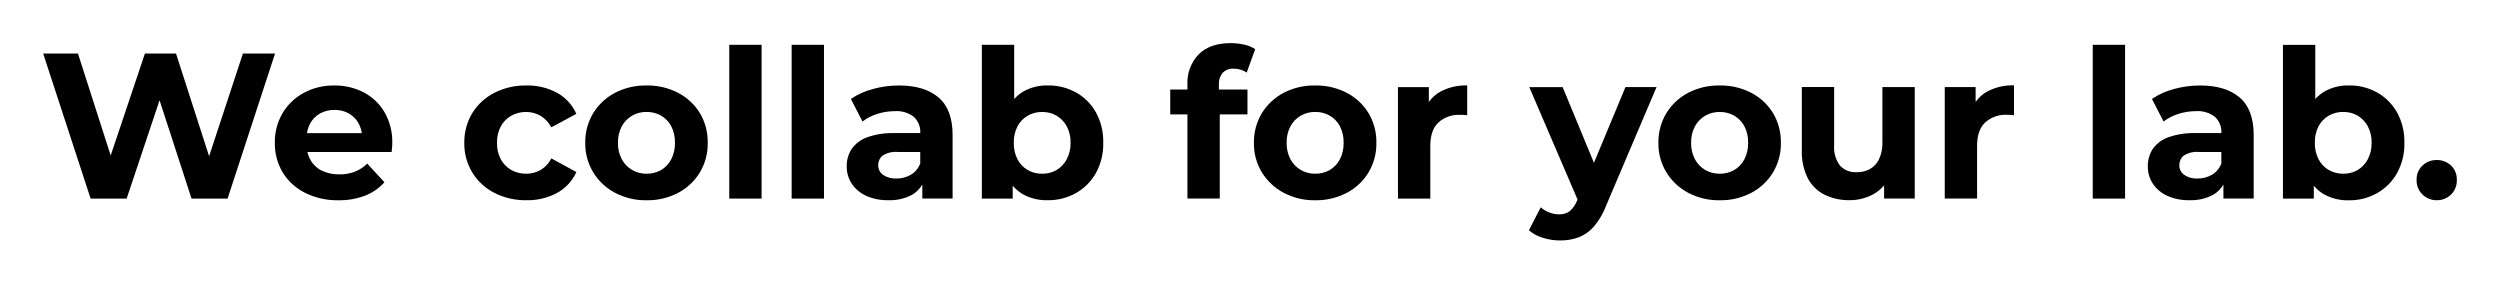
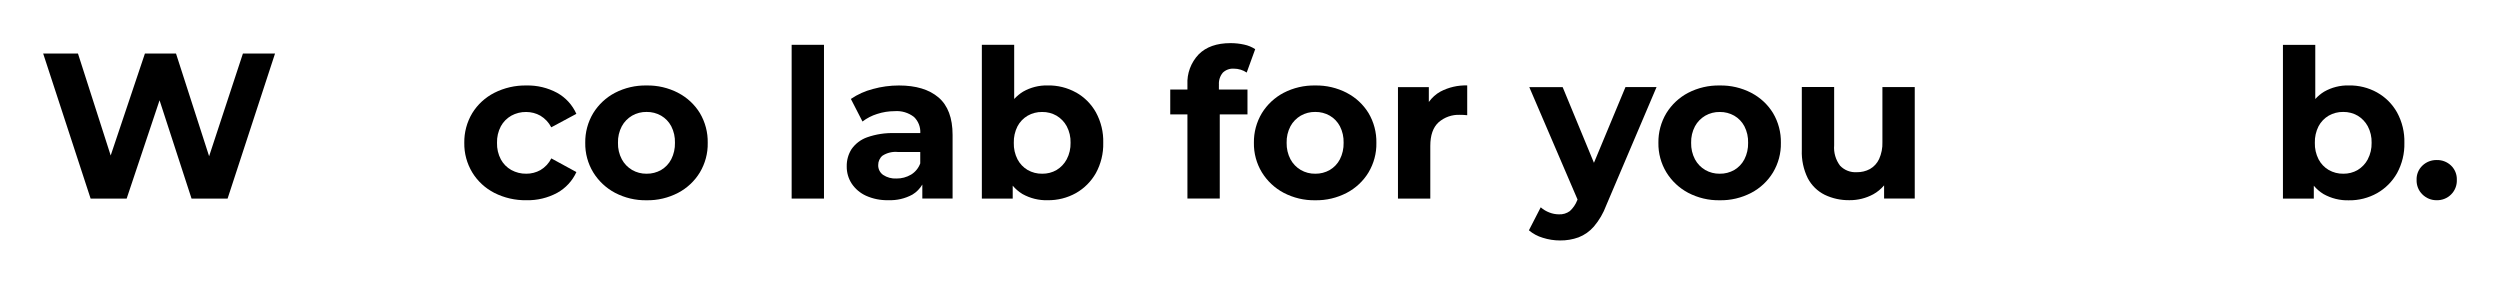
<svg xmlns="http://www.w3.org/2000/svg" id="Calque_1" viewBox="0 0 579.11 65.7">
  <rect x="183.38" y="10.38" width="7.49" height="35.62" />
  <path d="M217.41,22.58c-2.18-1.86-5.23-2.78-9.17-2.78-2.04,0-4.08.27-6.05.82-1.82.47-3.54,1.24-5.09,2.3l2.69,5.23c1.01-.78,2.16-1.37,3.38-1.75,1.31-.43,2.68-.65,4.06-.65,1.61-.13,3.21.35,4.49,1.34,1.01.97,1.54,2.34,1.46,3.74h-5.95c-2.17-.07-4.34.26-6.38.98-1.44.51-2.69,1.46-3.58,2.71-.77,1.2-1.16,2.61-1.13,4.03-.02,1.41.38,2.8,1.15,3.98.82,1.23,1.97,2.2,3.31,2.81,1.63.73,3.4,1.08,5.18,1.03,1.94.08,3.86-.36,5.57-1.29.96-.57,1.74-1.39,2.3-2.33v3.24h7.01v-14.73c0-3.94-1.09-6.83-3.26-8.69ZM211.02,40.46c-1.02.6-2.18.91-3.36.89-1.1.06-2.18-.23-3.1-.84-.73-.52-1.16-1.38-1.13-2.28-.01-.83.35-1.63.98-2.16,1.07-.69,2.35-1,3.62-.86h5.14v2.64c-.4,1.09-1.16,2.02-2.16,2.62Z" />
-   <path d="M84.28,21.41c-2.11-1.09-4.46-1.64-6.84-1.61-2.46-.04-4.89.54-7.06,1.7-2.04,1.09-3.74,2.72-4.92,4.7-1.22,2.09-1.85,4.47-1.8,6.89-.04,2.41.59,4.77,1.82,6.84,1.24,2.03,3.03,3.66,5.16,4.73,2.41,1.19,5.07,1.79,7.76,1.73,2.11.04,4.22-.33,6.19-1.08,1.71-.66,3.24-1.72,4.46-3.09l-3.98-4.32c-.82.8-1.79,1.44-2.86,1.87-1.16.44-2.39.65-3.62.62-1.38.03-2.75-.25-4.01-.84-1.11-.53-2.03-1.39-2.64-2.45-.34-.59-.58-1.23-.74-1.89h19.52c.03-.32.07-.66.1-1.03.03-.37.05-.7.05-.98.07-2.51-.54-4.99-1.78-7.18-1.14-1.96-2.81-3.56-4.82-4.61ZM74.1,26.3c1.03-.57,2.2-.86,3.38-.84,1.18-.03,2.34.26,3.36.84.96.56,1.74,1.37,2.26,2.34.36.69.59,1.44.71,2.2h-12.7c.12-.76.35-1.5.71-2.19.52-.98,1.31-1.8,2.28-2.35Z" />
  <path d="M118.43,26.8c1.06-.58,2.25-.88,3.46-.86,1.15,0,2.29.29,3.29.86,1.07.64,1.95,1.58,2.52,2.69l5.81-3.12c-.92-2.07-2.49-3.78-4.46-4.87-2.18-1.17-4.63-1.76-7.1-1.7-2.58-.05-5.14.54-7.44,1.7-2.1,1.07-3.87,2.69-5.11,4.7-1.25,2.08-1.89,4.47-1.85,6.89-.04,2.42.6,4.79,1.85,6.86,1.23,2.02,3,3.65,5.11,4.73,2.3,1.16,4.86,1.75,7.44,1.7,2.48.06,4.93-.53,7.11-1.7,1.97-1.09,3.53-2.78,4.46-4.82l-5.81-3.17c-.56,1.13-1.44,2.07-2.52,2.71-1.01.56-2.14.85-3.29.84-1.21.02-2.4-.28-3.46-.86-1.02-.57-1.86-1.42-2.42-2.45-.62-1.18-.93-2.5-.89-3.84-.04-1.34.27-2.66.89-3.84.56-1.03,1.4-1.87,2.42-2.45Z" />
-   <rect x="168.93" y="10.38" width="7.49" height="35.62" />
  <polygon points="56.27 12.4 48.44 36.19 40.77 12.4 33.57 12.4 25.64 36.02 18.06 12.4 10 12.4 20.99 46 29.34 46 36.96 23.23 44.37 46 52.72 46 63.71 12.4 56.27 12.4" />
  <path d="M157.08,21.5c-2.26-1.16-4.76-1.75-7.3-1.7-2.54-.05-5.06.53-7.32,1.7-2.07,1.08-3.81,2.71-5.04,4.7-1.25,2.08-1.89,4.46-1.85,6.89-.04,2.41.6,4.78,1.85,6.84,1.23,2,2.97,3.63,5.04,4.73,2.26,1.18,4.77,1.78,7.32,1.73,2.54.05,5.05-.55,7.3-1.72,2.08-1.09,3.82-2.72,5.04-4.73,1.23-2.07,1.87-4.43,1.82-6.84.05-2.43-.58-4.82-1.82-6.91-1.22-1.99-2.97-3.61-5.04-4.68ZM155.49,36.9c-.53,1.03-1.35,1.89-2.35,2.48-1.02.58-2.18.88-3.36.86-1.18.02-2.34-.28-3.36-.87-1-.59-1.83-1.44-2.38-2.47-.62-1.17-.93-2.49-.89-3.82-.04-1.34.27-2.66.89-3.84.55-1.02,1.38-1.86,2.38-2.45,1.02-.58,2.18-.88,3.36-.86,1.18-.02,2.34.28,3.36.86,1,.58,1.81,1.43,2.35,2.45.61,1.19.9,2.51.86,3.84.03,1.32-.26,2.64-.86,3.82Z" />
-   <path d="M567.76,38.34c-.89-.85-2.08-1.3-3.31-1.27-1.22-.02-2.4.43-3.29,1.27-.92.86-1.42,2.08-1.37,3.34-.04,1.27.45,2.5,1.37,3.38.87.86,2.06,1.34,3.29,1.32,1.24.03,2.44-.45,3.32-1.32.9-.89,1.39-2.12,1.34-3.38.05-1.25-.44-2.47-1.35-3.34Z" />
-   <path d="M457.64,23.62v-3.45h-7.15v25.82h7.49v-12.2c0-2.46.63-4.28,1.9-5.45,1.37-1.21,3.15-1.83,4.97-1.75.29,0,.56,0,.82.02s.54.04.86.07v-6.91c-2.15-.07-4.28.42-6.19,1.42-1.08.59-1.98,1.43-2.7,2.41Z" />
+   <path d="M567.76,38.34c-.89-.85-2.08-1.3-3.31-1.27-1.22-.02-2.4.43-3.29,1.27-.92.86-1.42,2.08-1.37,3.34-.04,1.27.45,2.5,1.37,3.38.87.86,2.06,1.34,3.29,1.32,1.24.03,2.44-.45,3.32-1.32.9-.89,1.39-2.12,1.34-3.38.05-1.25-.44-2.47-1.35-3.34" />
  <path d="M436.05,32.94c.05,1.35-.22,2.68-.77,3.91-.45.97-1.19,1.77-2.11,2.3-.94.51-2,.76-3.07.74-1.45.09-2.86-.46-3.86-1.51-1.02-1.35-1.51-3.04-1.37-4.73v-13.49h-7.49v14.59c-.09,2.27.39,4.52,1.39,6.55.87,1.65,2.24,2.99,3.91,3.82,1.79.86,3.75,1.28,5.74,1.25,1.92.02,3.81-.45,5.5-1.36.97-.53,1.81-1.24,2.52-2.07v3.05h7.1v-25.82h-7.49v12.77Z" />
  <path d="M249.25,21.42c-2-1.11-4.26-1.67-6.55-1.63-2-.05-3.97.45-5.71,1.44-.77.47-1.45,1.05-2.06,1.7v-12.55h-7.49v35.62h7.15v-2.99c.64.76,1.4,1.41,2.25,1.93,1.79,1,3.81,1.5,5.86,1.44,2.29.03,4.55-.54,6.55-1.66,1.93-1.1,3.52-2.7,4.61-4.63,1.17-2.15,1.76-4.56,1.7-7.01.07-2.46-.52-4.89-1.7-7.06-1.08-1.93-2.68-3.53-4.61-4.61ZM247.1,36.9c-.54,1.02-1.35,1.88-2.35,2.48-1.01.59-2.17.88-3.34.86h0c-1.18.02-2.34-.28-3.36-.86-1-.59-1.81-1.44-2.35-2.47-.6-1.18-.9-2.49-.86-3.82-.04-1.33.26-2.65.86-3.84.54-1.02,1.36-1.87,2.35-2.45,1.02-.58,2.18-.88,3.36-.86,1.17-.02,2.32.28,3.34.86.99.59,1.8,1.43,2.35,2.44.62,1.18.93,2.5.89,3.84.03,1.33-.27,2.64-.89,3.82Z" />
-   <path d="M518.8,22.58c-2.18-1.86-5.23-2.78-9.17-2.78-2.04,0-4.08.27-6.05.82-1.82.47-3.54,1.24-5.09,2.3l2.69,5.23c1.01-.78,2.16-1.37,3.38-1.75,1.31-.43,2.68-.65,4.06-.65,1.61-.13,3.21.35,4.49,1.34,1.01.97,1.54,2.34,1.46,3.74h-5.95c-2.17-.07-4.34.26-6.38.98-1.44.51-2.69,1.46-3.58,2.71-.77,1.2-1.16,2.61-1.13,4.03-.02,1.41.38,2.8,1.15,3.98.82,1.23,1.97,2.2,3.31,2.81,1.63.73,3.4,1.08,5.18,1.03,1.94.08,3.86-.36,5.57-1.29.96-.57,1.74-1.39,2.3-2.33v3.24h7.01v-14.73c0-3.94-1.09-6.83-3.26-8.69ZM512.42,40.46c-1.02.6-2.18.91-3.36.89-1.1.06-2.18-.23-3.1-.84-.73-.52-1.16-1.38-1.13-2.28-.01-.83.35-1.63.98-2.16,1.07-.69,2.35-1,3.62-.86h5.13v2.66c-.4,1.09-1.16,2-2.15,2.6Z" />
  <path d="M550.64,21.42c-2-1.11-4.26-1.67-6.55-1.63-2-.05-3.97.45-5.71,1.44-.77.47-1.46,1.05-2.06,1.71v-12.55h-7.49v35.62h7.15v-2.99c.64.76,1.4,1.42,2.26,1.94,1.79,1,3.81,1.5,5.86,1.44,2.29.04,4.55-.54,6.55-1.66,1.93-1.1,3.52-2.7,4.61-4.63,1.17-2.15,1.76-4.56,1.7-7.01.07-2.46-.52-4.89-1.7-7.06-1.08-1.93-2.68-3.53-4.61-4.61ZM548.49,36.9c-.54,1.02-1.36,1.88-2.35,2.48-1.01.59-2.17.88-3.34.86-1.18.02-2.33-.28-3.36-.86-1-.59-1.82-1.44-2.36-2.48-.6-1.18-.9-2.49-.86-3.82-.04-1.33.26-2.65.86-3.84.54-1.02,1.36-1.87,2.35-2.45,1.02-.58,2.18-.88,3.36-.86,1.17-.02,2.32.28,3.34.86.99.59,1.8,1.44,2.35,2.45.62,1.18.93,2.5.89,3.84.03,1.33-.27,2.64-.89,3.82Z" />
-   <rect x="484.77" y="10.38" width="7.49" height="35.62" />
  <path d="M405.67,21.5c-2.26-1.16-4.76-1.75-7.3-1.7-2.54-.05-5.06.53-7.32,1.7-2.07,1.08-3.81,2.71-5.04,4.7-1.25,2.08-1.89,4.46-1.85,6.89-.04,2.41.6,4.78,1.85,6.84,1.23,2,2.97,3.63,5.04,4.73,2.26,1.18,4.77,1.78,7.32,1.73,2.54.05,5.05-.55,7.3-1.72,2.08-1.09,3.82-2.72,5.04-4.73,1.23-2.07,1.87-4.43,1.82-6.84.05-2.43-.58-4.82-1.82-6.91-1.22-1.99-2.97-3.61-5.04-4.68ZM404.08,36.9c-.53,1.03-1.35,1.89-2.35,2.48-1.02.58-2.18.88-3.36.86-1.18.02-2.34-.28-3.36-.86-1-.59-1.83-1.44-2.38-2.47-.62-1.18-.92-2.49-.89-3.82-.04-1.34.27-2.66.89-3.84.55-1.02,1.38-1.86,2.38-2.45,1.02-.58,2.18-.88,3.36-.86,1.18-.02,2.34.28,3.36.86,1,.58,1.81,1.43,2.35,2.45.61,1.19.9,2.51.86,3.84.03,1.32-.26,2.63-.86,3.81Z" />
  <path d="M311.97,21.5c-2.26-1.16-4.76-1.75-7.3-1.7-2.54-.05-5.06.53-7.32,1.7-2.07,1.08-3.81,2.71-5.04,4.7-1.25,2.08-1.89,4.46-1.85,6.89-.04,2.41.6,4.78,1.85,6.84,1.23,2,2.97,3.63,5.04,4.73,2.26,1.18,4.77,1.78,7.32,1.73,2.54.05,5.05-.55,7.3-1.72,2.08-1.09,3.82-2.72,5.04-4.73,1.23-2.07,1.87-4.43,1.82-6.84.05-2.43-.58-4.82-1.82-6.91-1.22-1.99-2.97-3.61-5.04-4.68ZM310.38,36.9c-.53,1.03-1.35,1.89-2.35,2.48-1.02.58-2.18.88-3.36.86-1.18.02-2.34-.28-3.36-.87-1-.59-1.83-1.44-2.38-2.47-.62-1.18-.92-2.49-.89-3.82-.04-1.34.27-2.66.89-3.84.55-1.02,1.38-1.86,2.38-2.45,1.02-.58,2.18-.88,3.36-.86,1.18-.02,2.34.28,3.36.86,1,.58,1.81,1.43,2.35,2.45.61,1.19.9,2.51.86,3.84.03,1.32-.26,2.64-.86,3.82Z" />
  <path d="M282.36,19.65c-.08-1.02.24-2.02.89-2.81.67-.65,1.59-.99,2.52-.94.55,0,1.1.08,1.63.24.5.15.96.38,1.39.67l1.97-5.42c-.78-.51-1.65-.87-2.57-1.06-1.03-.23-2.09-.34-3.14-.34-3.2,0-5.67.87-7.4,2.62-1.78,1.88-2.72,4.4-2.59,6.98v1.15h-3.98v5.76h3.98v19.49h7.49v-19.49h6.42v-5.76h-6.62v-1.1Z" />
  <path d="M330.98,23.62v-3.44h-7.15v25.82h7.49v-12.2c0-2.46.63-4.28,1.9-5.45,1.37-1.21,3.15-1.83,4.97-1.75.29,0,.56,0,.82.02.26.02.54.04.86.07v-6.9c-2.15-.07-4.28.42-6.19,1.42-1.08.59-1.98,1.42-2.69,2.4Z" />
  <path d="M369.23,37.72l-7.25-17.54h-7.73l11.18,26.04-.09.21c-.37.94-.95,1.79-1.7,2.47-.73.53-1.62.8-2.52.75-.76,0-1.52-.15-2.23-.43-.73-.28-1.41-.68-1.99-1.2l-2.74,5.33c.94.79,2.03,1.38,3.22,1.73,1.29.41,2.63.62,3.98.62,1.46.02,2.92-.22,4.3-.72,1.37-.53,2.59-1.39,3.55-2.5,1.23-1.45,2.2-3.11,2.86-4.9l11.66-27.41h-7.2l-7.3,17.54Z" />
</svg>